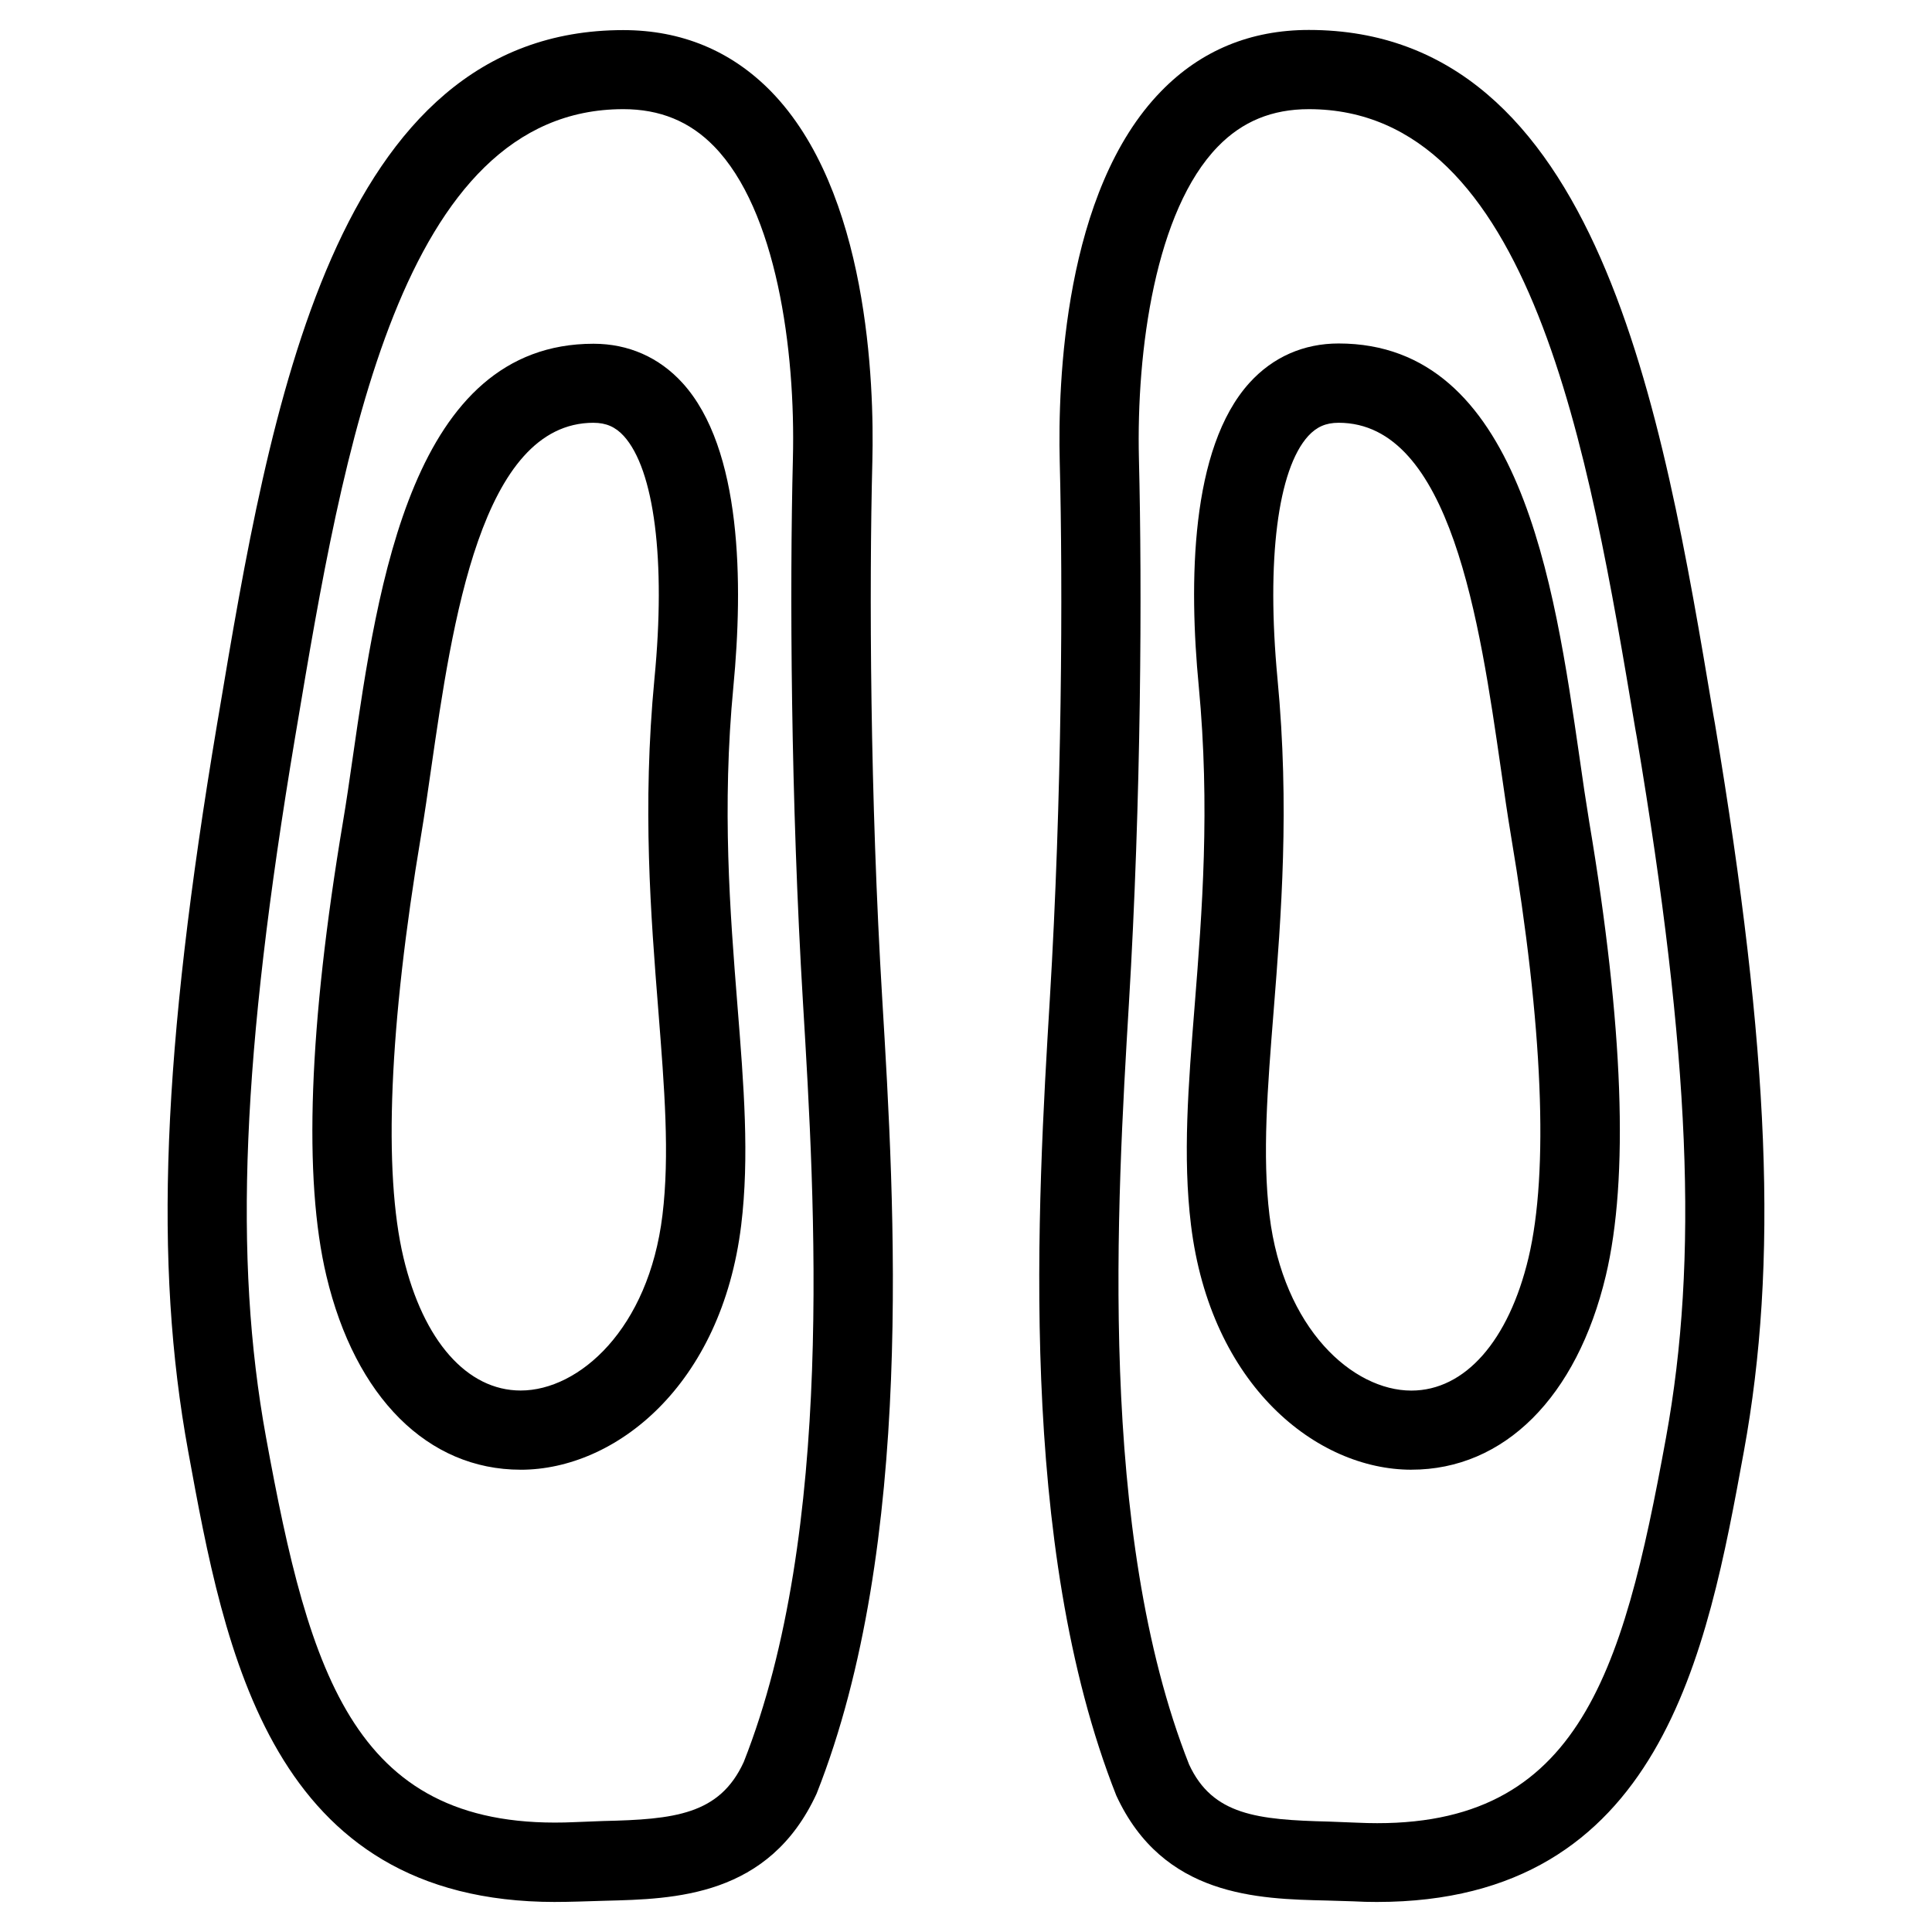
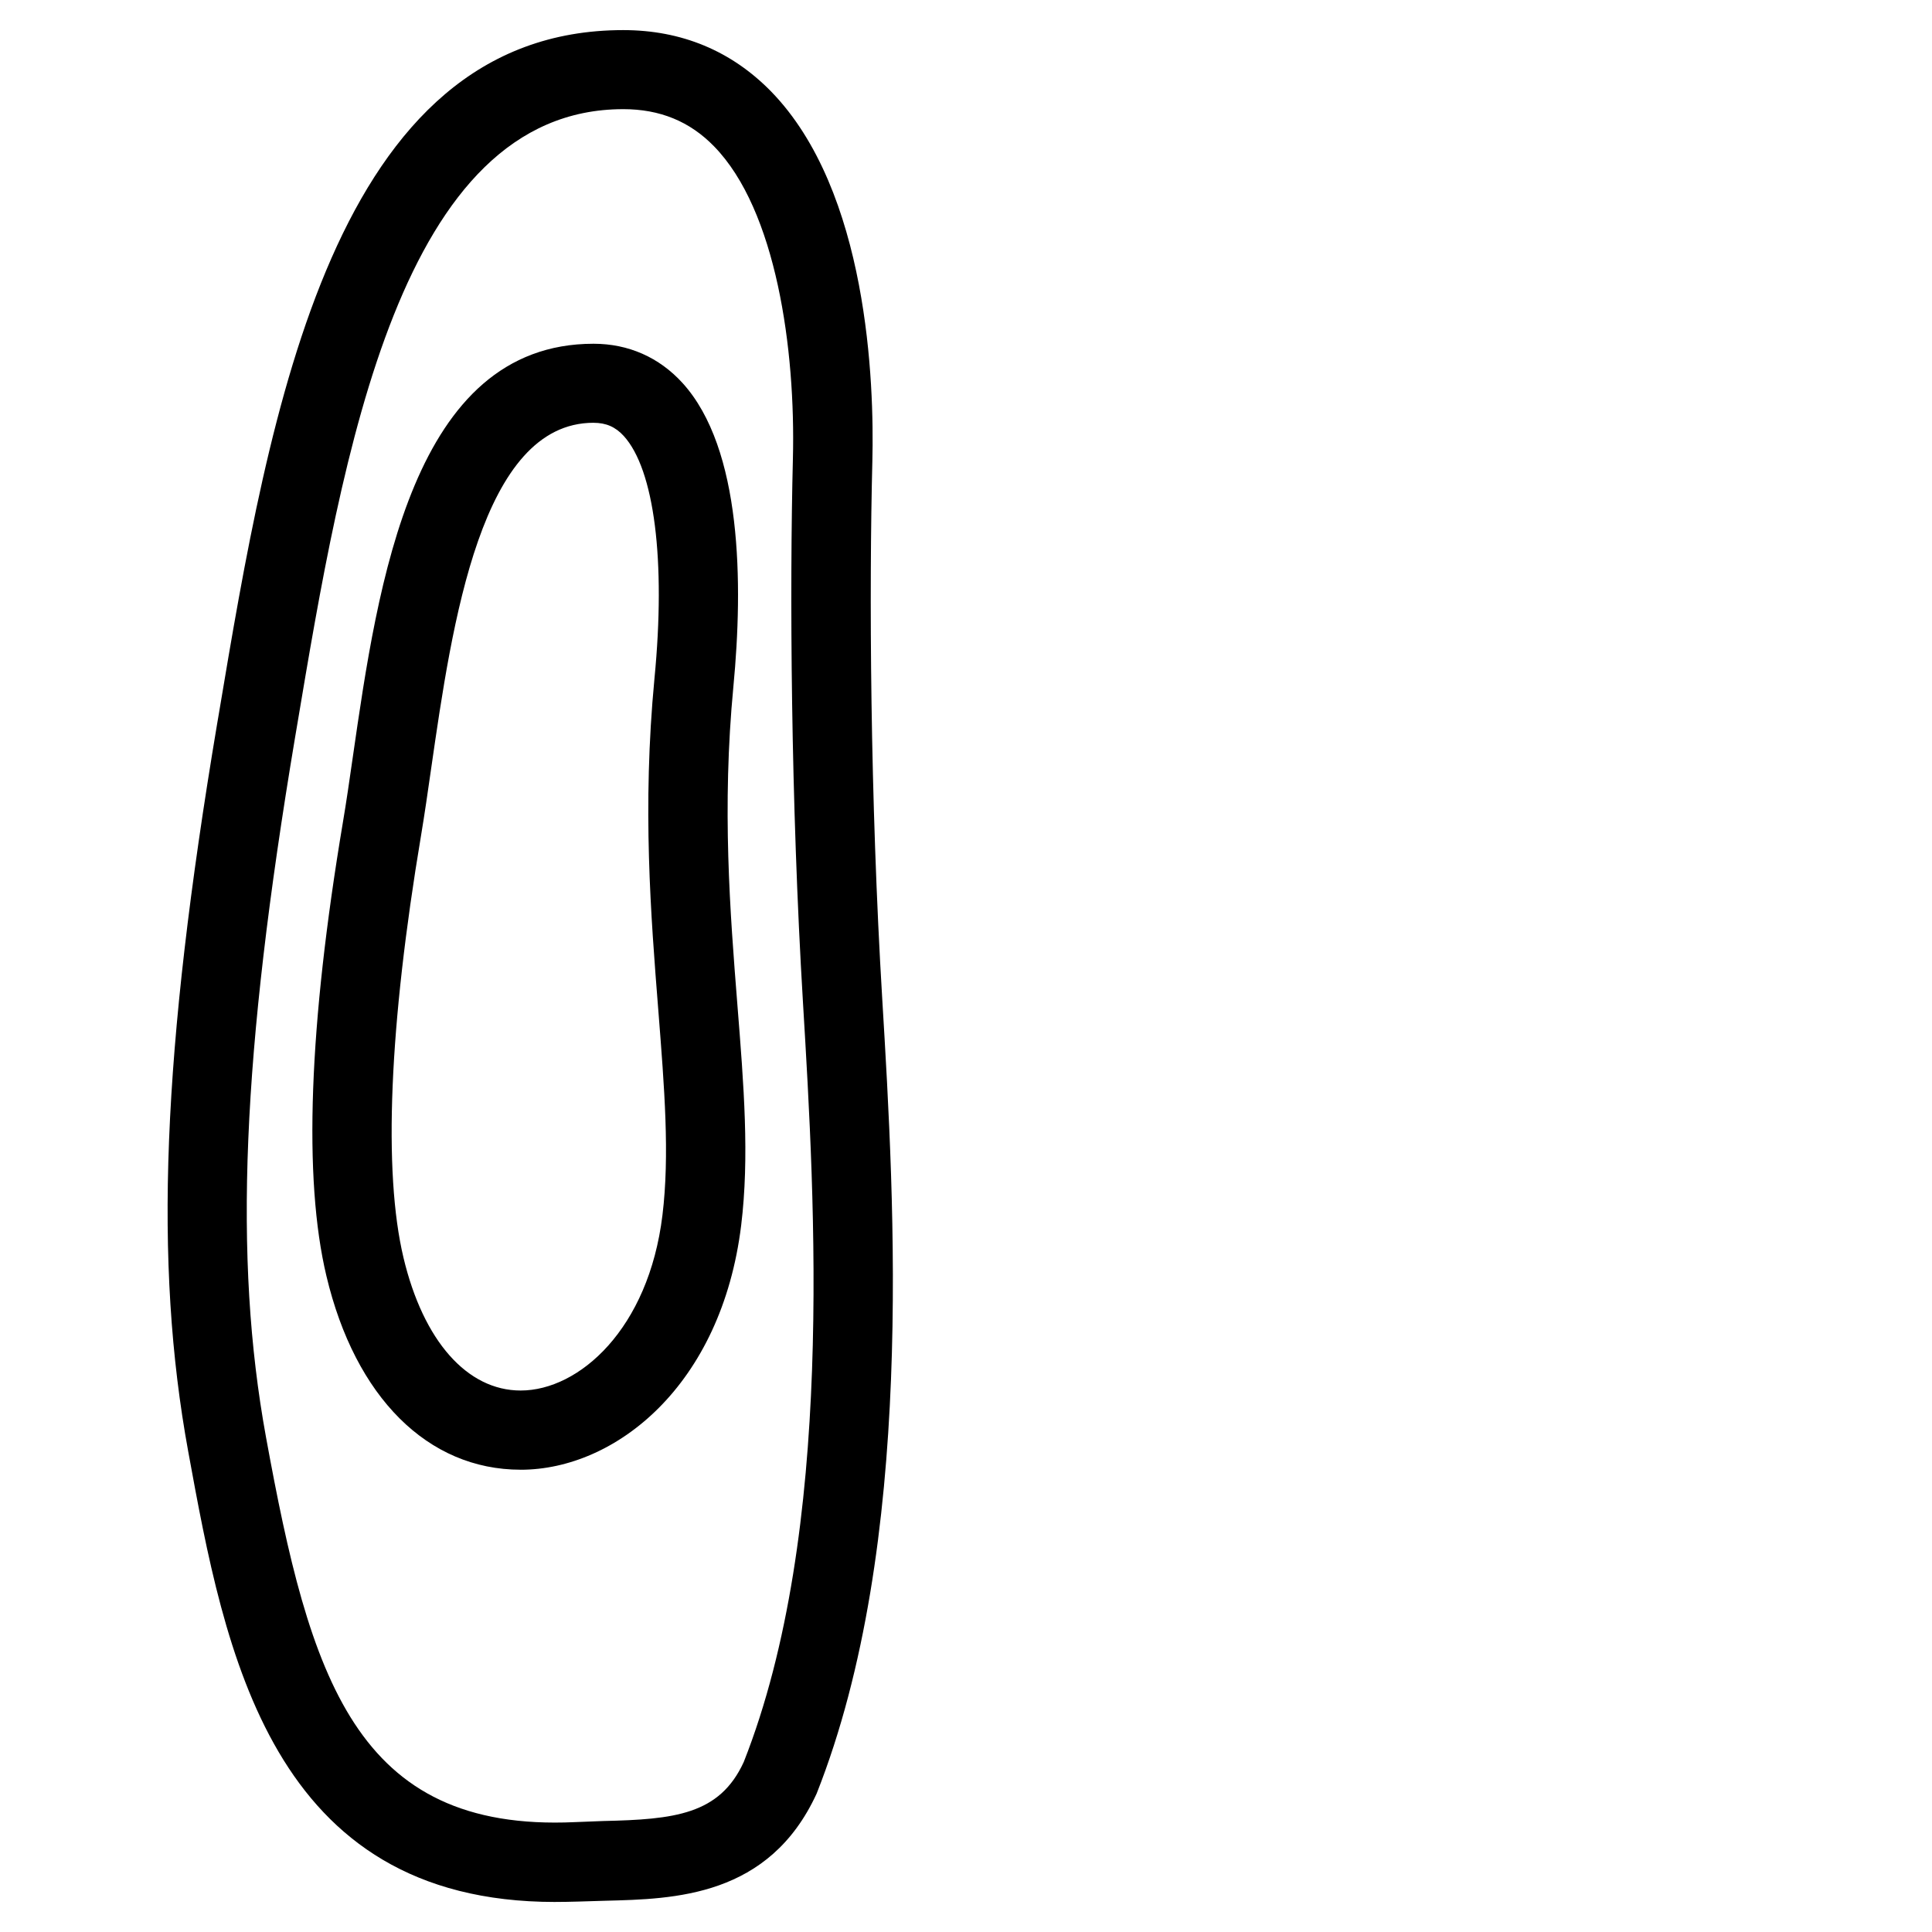
<svg xmlns="http://www.w3.org/2000/svg" fill="#000000" width="800px" height="800px" version="1.1" viewBox="144 144 512 512">
  <g>
-     <path d="m508.91 648.04c-2.059 0-4.137-0.043-6.277-0.168l-6.949-0.211c-18.367-0.418-43.473-0.988-55.859-27.836-26.324-66.543-20.867-157-17.613-211.01 3.234-53.531 3.484-108.8 2.625-142.62-0.504-20.656 1.09-71.582 26.871-98.012 10.516-10.812 23.699-16.246 39.148-16.246 76.77 0 93.645 100.7 107.21 181.58l0.418 2.332c14.547 86.93 16.793 142.77 7.66 192.79-9.742 53.234-21.812 119.4-97.234 119.4zm-18.055-475.11c-9.719 0-17.633 3.234-24.121 9.93-16.5 16.961-21.621 53.867-20.906 82.812 0.859 34.281 0.609 90.223-2.664 144.43-3.129 52.312-8.418 139.85 15.953 201.5 6.215 13.457 18.137 14.672 37.051 15.137l7.473 0.293c58.297 2.75 70.262-38.375 81.867-102.04 8.668-47.484 6.422-101.18-7.727-185.53l-0.418-2.332c-12.258-73.219-27.48-164.2-86.508-164.2z" />
-     <path d="m518.04 533.49c-25.105 0-53.234-22.316-58.422-64.906-2.203-18.117-0.715-36.82 1.008-58.441 1.93-24.395 4.113-52.039 1.051-84.348-2.602-27.059-2.332-62.977 13.496-80.398 6.191-6.801 14.336-10.371 23.574-10.371 47.969 0 57.141 63.375 63.836 109.66 0.859 6.129 1.723 11.902 2.582 17.152 9.07 53.93 10.539 94.441 4.387 120.26-7.684 32.203-26.953 51.387-51.516 51.387zm-19.312-277.45c-3.359 0-5.816 1.09-8.039 3.504-8.082 8.902-11.105 32.895-8.145 64.277 3.254 34.152 0.988 62.746-1.008 88-1.637 20.551-3.043 38.207-1.113 54.242 3.695 30.188 22.125 46.457 37.598 46.457 14.191 0 25.801-13.16 31.047-35.184 5.414-22.797 3.82-61.547-4.66-111.97-0.902-5.394-1.762-11.336-2.664-17.656-5.582-38.688-13.246-91.672-43.012-91.672z" />
    <path d="m291.11 648.04c-75.426 0-87.516-66.168-97.234-119.4-9.152-50.023-6.926-105.86 7.66-192.79l0.398-2.332c13.562-80.902 30.438-181.54 107.23-181.54 15.449 0 28.633 5.5 39.148 16.227 25.777 26.406 27.375 77.375 26.871 97.992-0.859 33.84-0.609 89.09 2.625 142.64 3.254 54.055 8.711 144.49-17.383 210.46-12.594 27.438-37.723 27.961-56.07 28.422l-6.949 0.211c-2.164 0.062-4.242 0.105-6.297 0.105zm18.031-475.11c-59.051 0-74.27 90.98-86.527 164.03l-0.398 2.352c-14.148 84.348-16.375 138.07-7.727 185.53 11.629 63.668 23.637 104.71 81.867 102.04l7.473-0.293c18.914-0.418 30.859-1.68 37.262-15.617 24.16-61.129 18.871-148.66 15.723-200.98-3.273-54.18-3.547-110.12-2.688-144.41 0.734-28.949-4.387-65.914-20.906-82.812-6.445-6.613-14.336-9.844-24.078-9.844z" />
-     <path d="m281.98 533.49c-24.602 0-43.832-19.188-51.473-51.324-6.152-25.82-4.68-66.336 4.367-120.26 0.883-5.227 1.723-10.98 2.602-17.129 6.676-46.289 15.848-109.68 63.816-109.68 9.238 0 17.383 3.59 23.574 10.391 15.828 17.402 16.078 53.32 13.496 80.379-3.086 32.285-0.883 59.91 1.051 84.387 1.723 21.578 3.211 40.305 1.008 58.441-5.207 42.508-33.336 64.801-58.441 64.801zm19.312-277.45c-29.789 0-37.449 52.965-43.035 91.652-0.902 6.32-1.762 12.258-2.664 17.656-8.461 50.445-10.078 89.195-4.66 111.97 5.246 22.02 16.855 35.184 31.047 35.184 15.473 0 33.902-16.27 37.574-46.457 1.953-16.039 0.523-33.691-1.09-54.242-1.996-25.234-4.281-53.824-1.027-87.977 3.043-31.34-0.043-55.379-8.125-64.277-2.203-2.414-4.68-3.504-8.02-3.504z" />
+     <path d="m281.98 533.49c-24.602 0-43.832-19.188-51.473-51.324-6.152-25.82-4.68-66.336 4.367-120.26 0.883-5.227 1.723-10.98 2.602-17.129 6.676-46.289 15.848-109.68 63.816-109.68 9.238 0 17.383 3.59 23.574 10.391 15.828 17.402 16.078 53.32 13.496 80.379-3.086 32.285-0.883 59.91 1.051 84.387 1.723 21.578 3.211 40.305 1.008 58.441-5.207 42.508-33.336 64.801-58.441 64.801zm19.312-277.45c-29.789 0-37.449 52.965-43.035 91.652-0.902 6.32-1.762 12.258-2.664 17.656-8.461 50.445-10.078 89.195-4.66 111.97 5.246 22.02 16.855 35.184 31.047 35.184 15.473 0 33.902-16.27 37.574-46.457 1.953-16.039 0.523-33.691-1.09-54.242-1.996-25.234-4.281-53.824-1.027-87.977 3.043-31.34-0.043-55.379-8.125-64.277-2.203-2.414-4.68-3.504-8.02-3.504" />
  </g>
</svg>